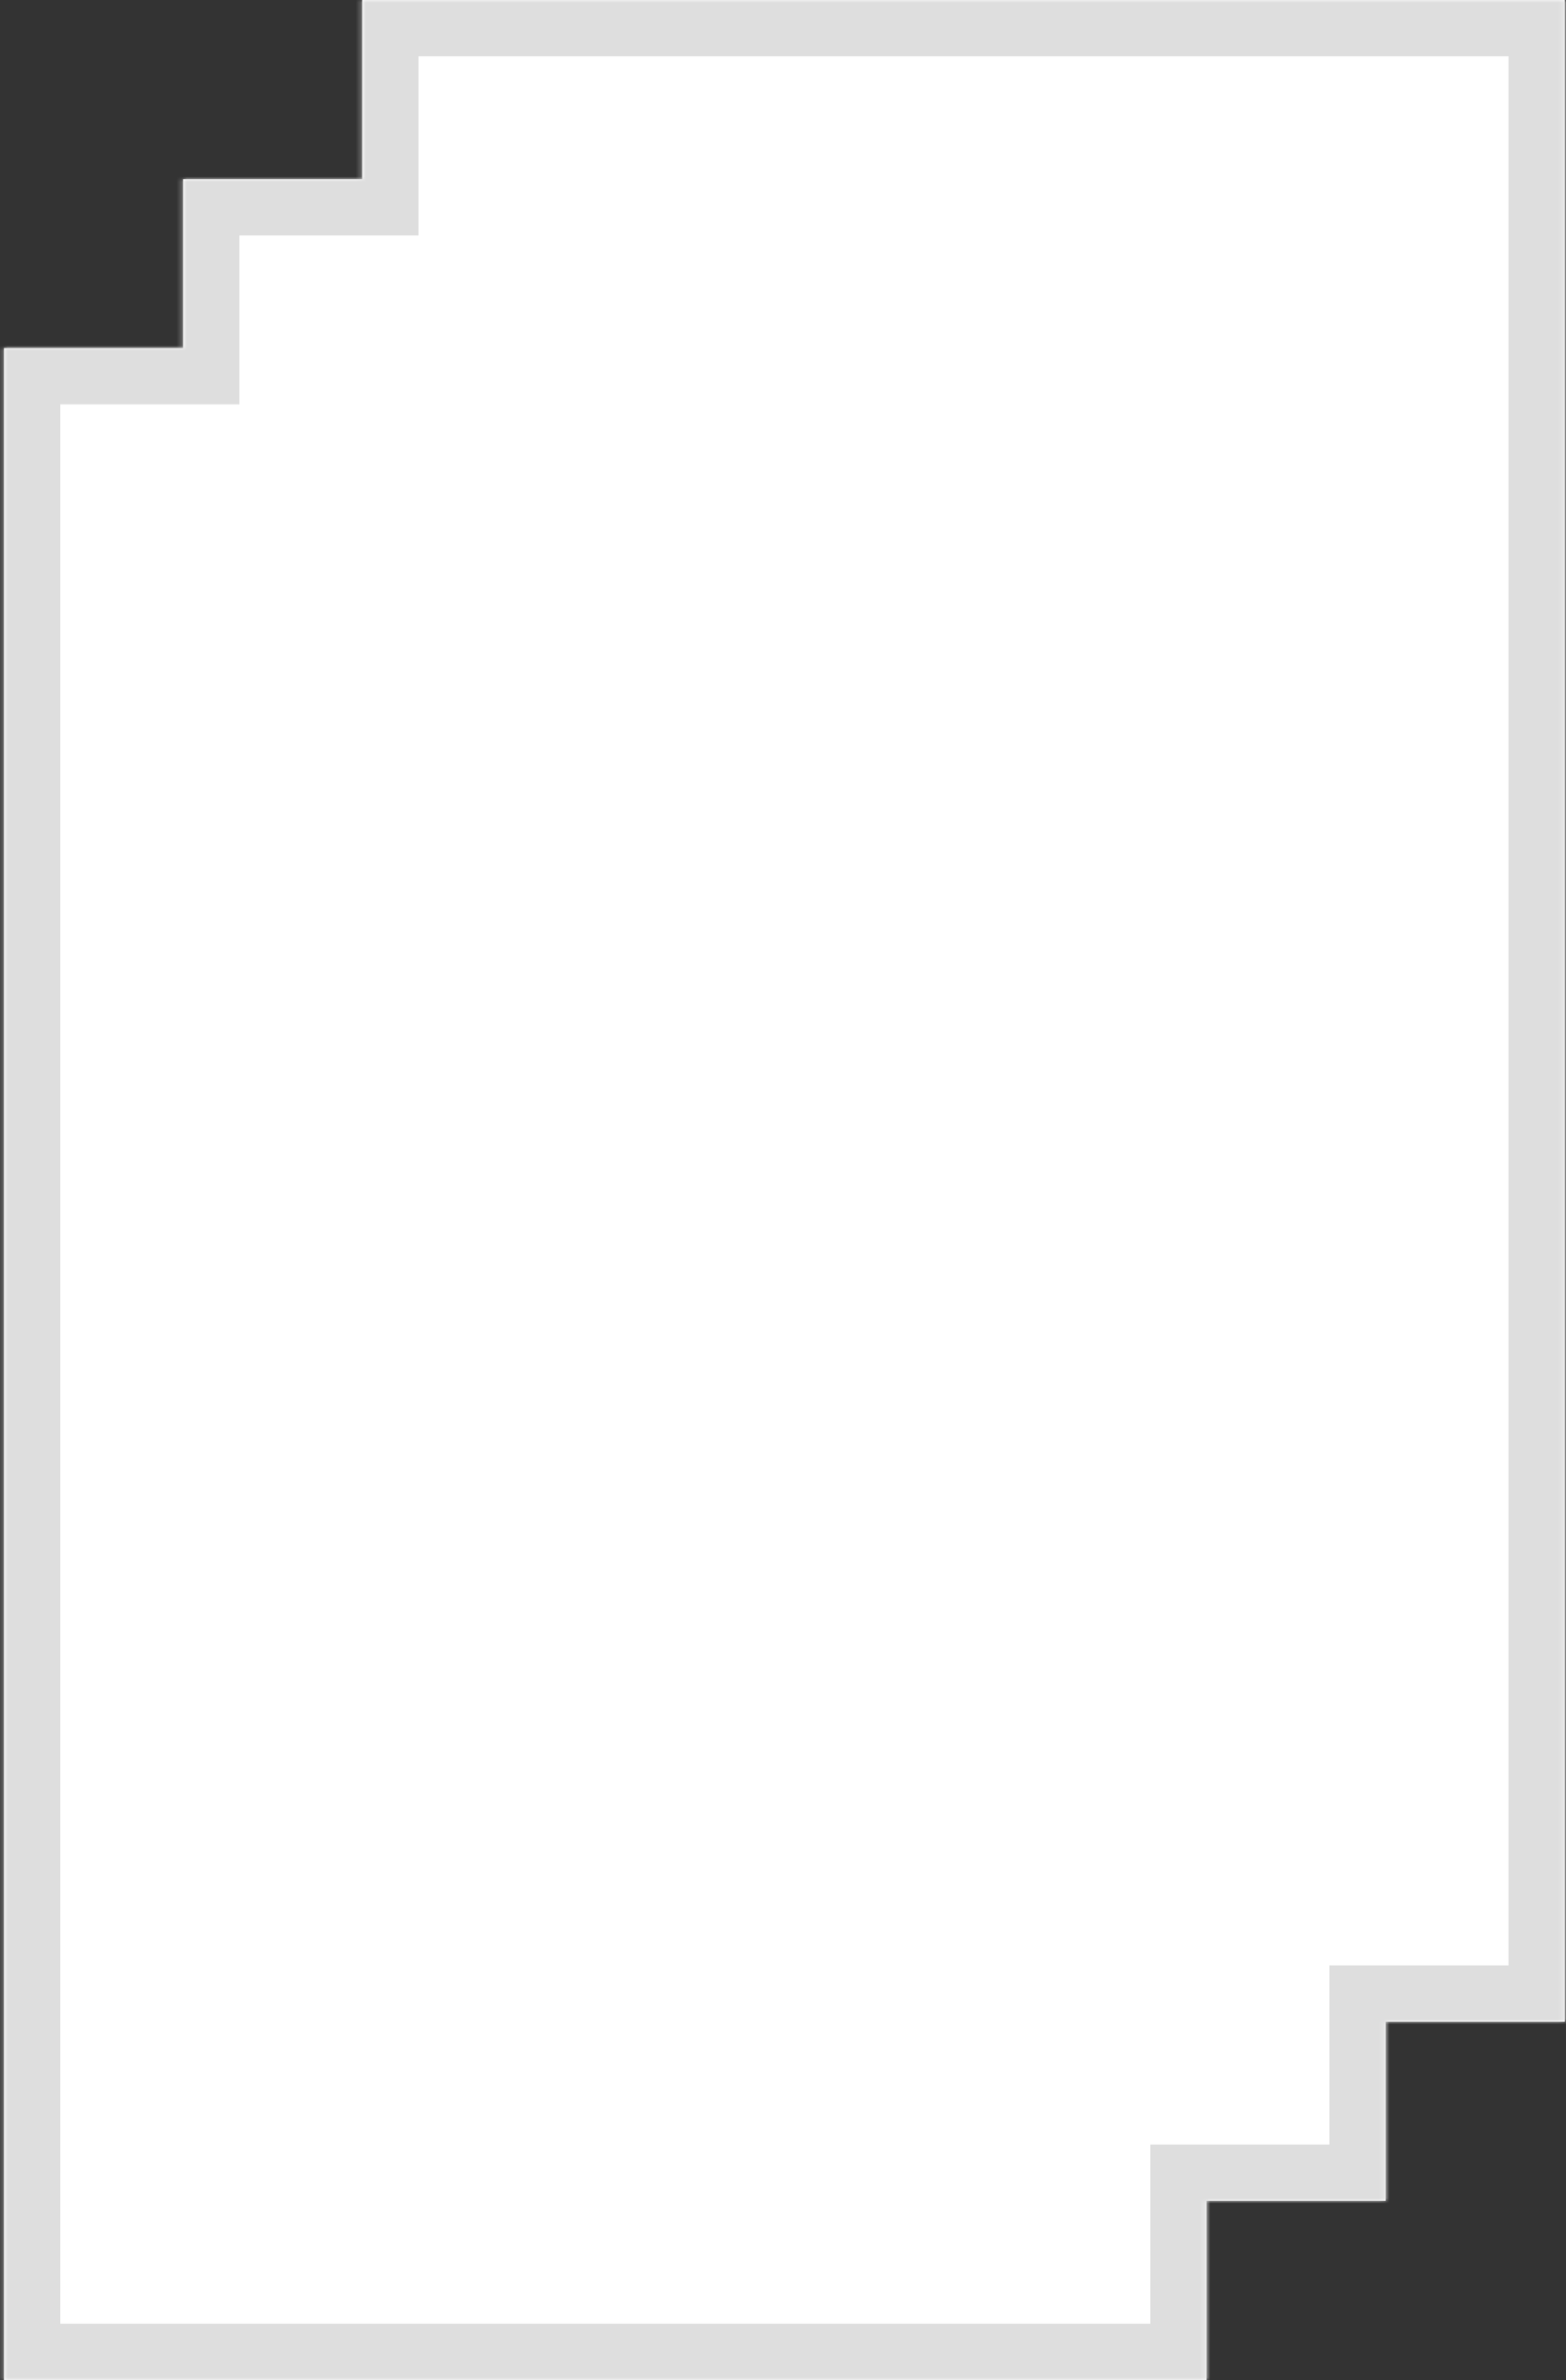
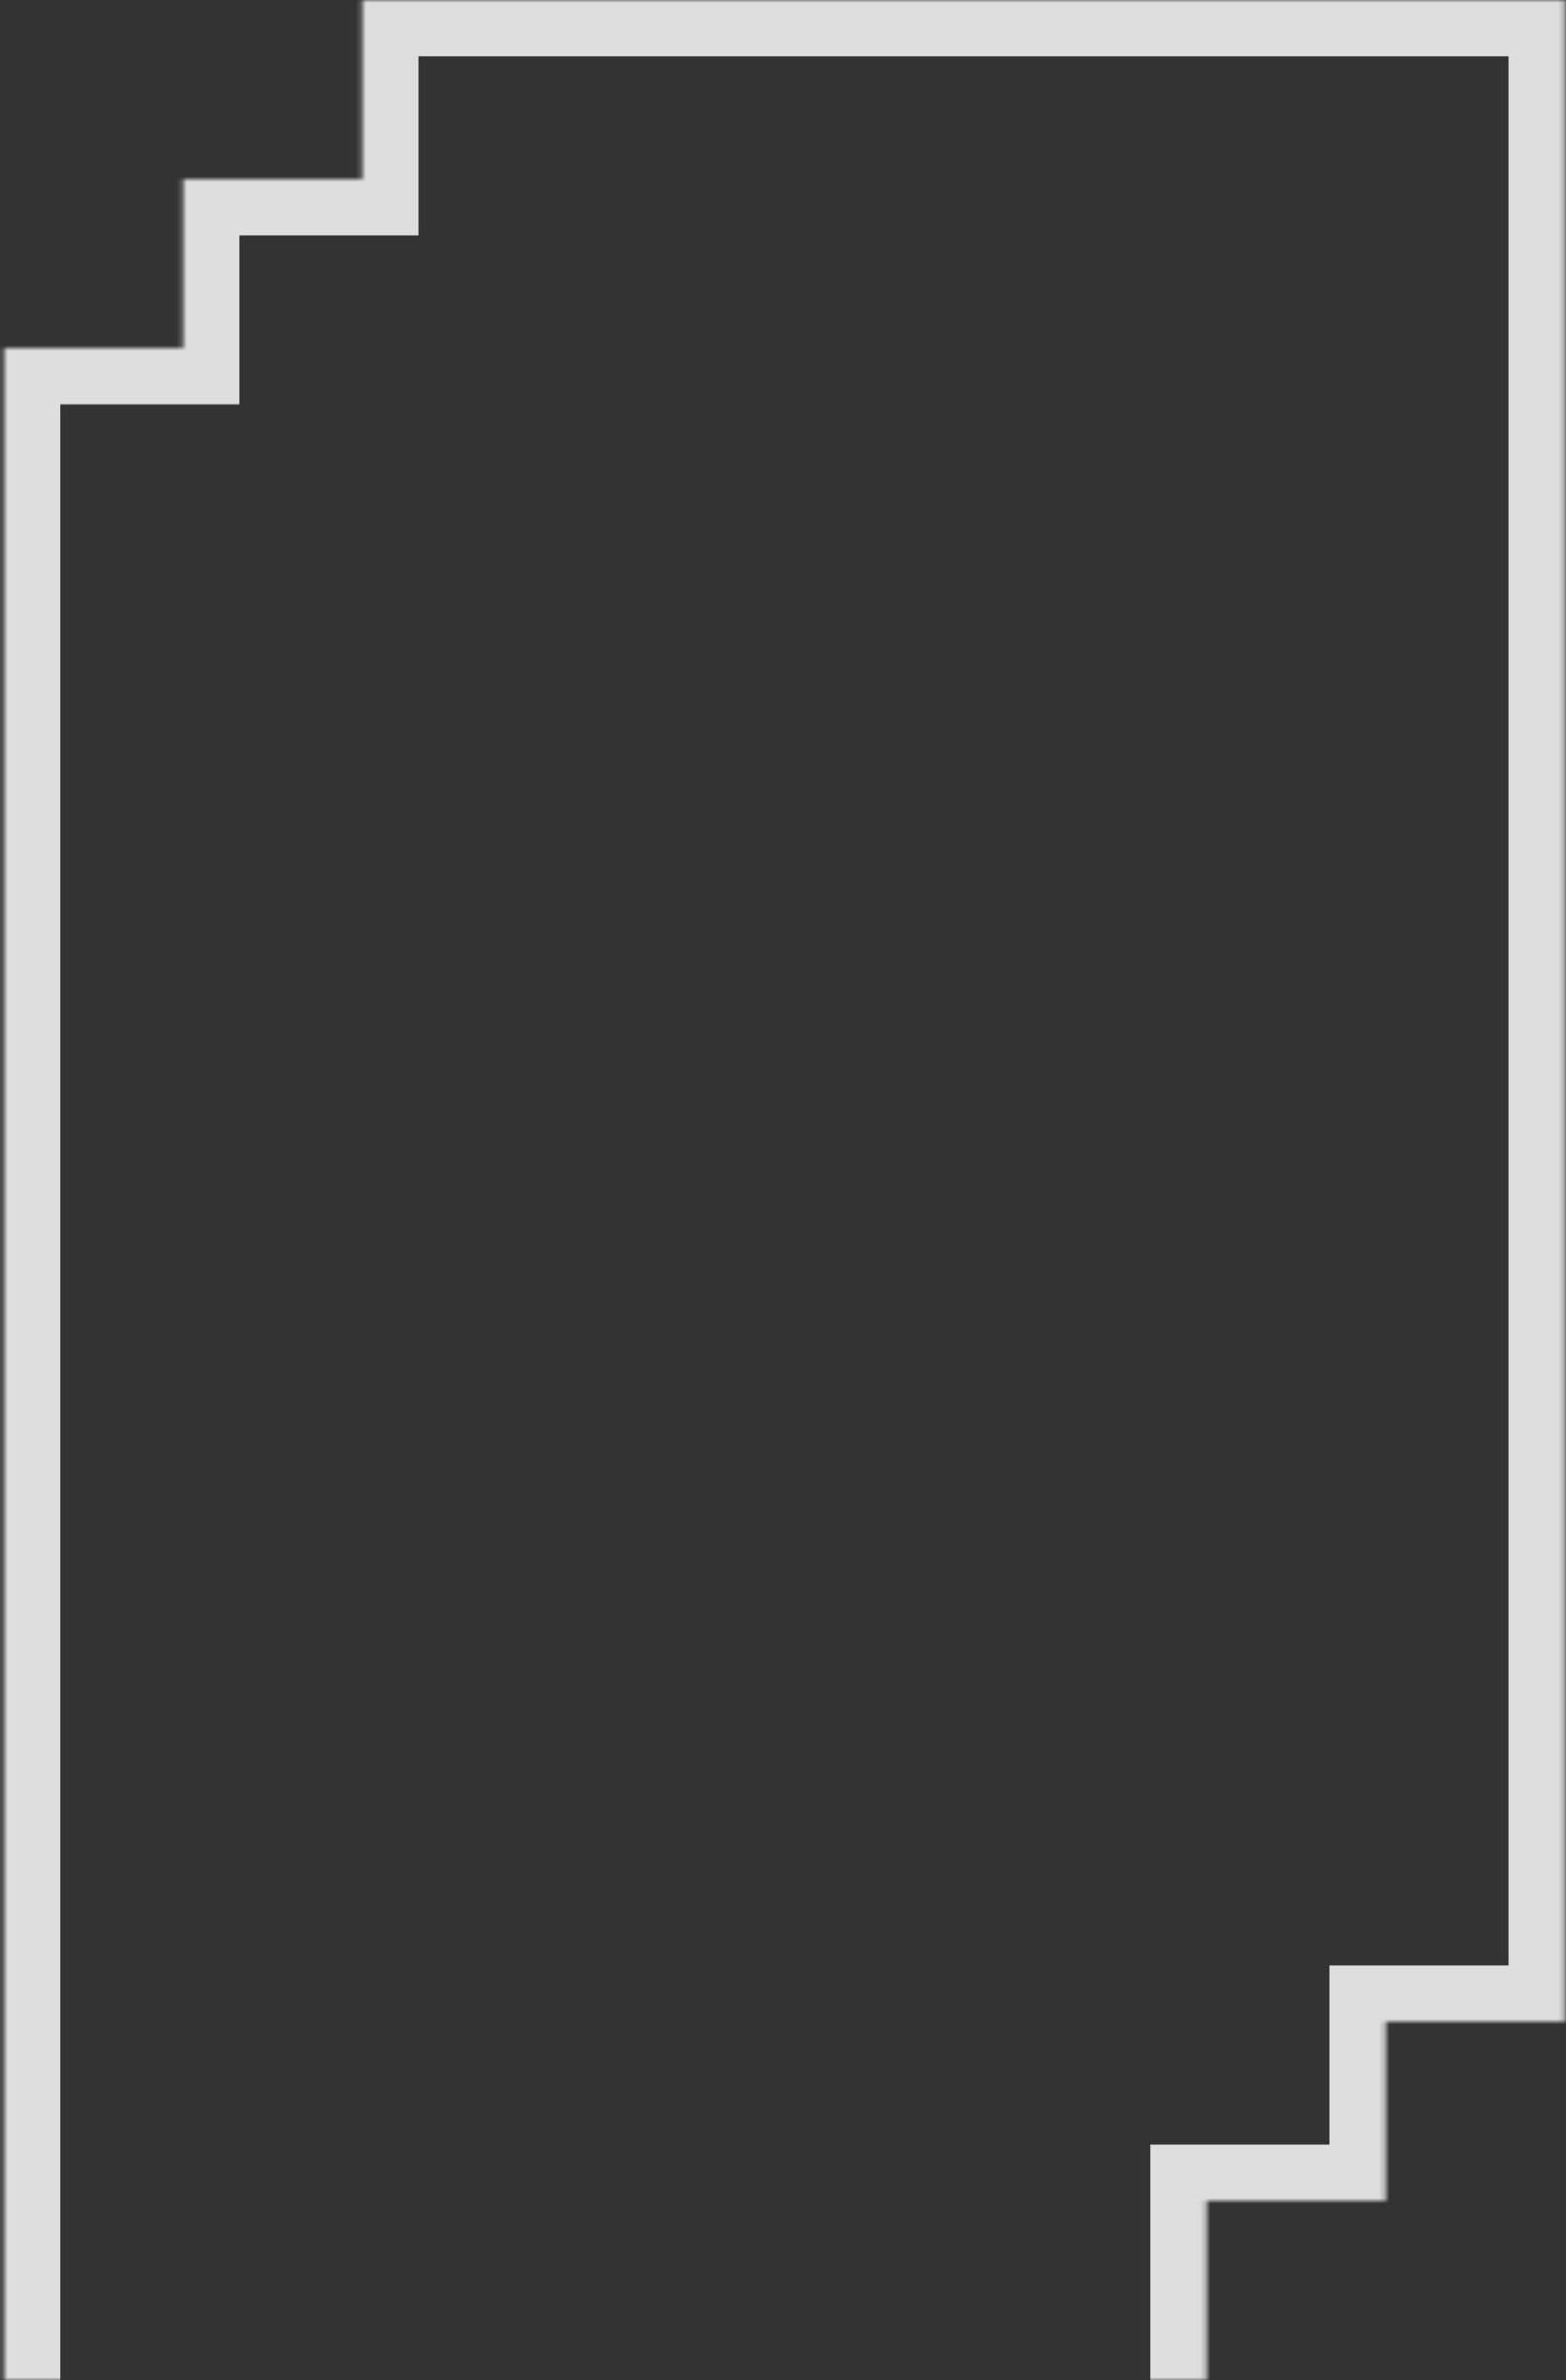
<svg xmlns="http://www.w3.org/2000/svg" width="306" height="465" viewBox="0 0 306 465" fill="none">
  <rect x="0" y="0" width="306" height="465" fill="#333333" stroke="none" />
  <mask id="path-1-inside-1_1_935" fill="white">
    <path fill-rule="evenodd" clip-rule="evenodd" d="M70.77 0H305.771V395H270.771V430H235.771V465H0.771V68H35.77V35H70.77V0Z" />
  </mask>
-   <path fill-rule="evenodd" clip-rule="evenodd" d="M70.77 0H305.771V395H270.771V430H235.771V465H0.771V68H35.77V35H70.77V0Z" fill="white" />
-   <path d="M305.771 0H316.771V-11H305.771V0ZM70.77 0V-11H59.77V0H70.77ZM305.771 395V406H316.771V395H305.771ZM270.771 395V384H259.771V395H270.771ZM270.771 430V441H281.771V430H270.771ZM235.771 430V419H224.771V430H235.771ZM235.771 465V476H246.771V465H235.771ZM0.771 465H-10.229V476H0.771V465ZM0.771 68V57H-10.229V68H0.771ZM35.77 68V79H46.77V68H35.77ZM35.77 35V24H24.77V35H35.77ZM70.77 35V46H81.77V35H70.77ZM305.771 -11H70.77V11H305.771V-11ZM316.771 395V0H294.771V395H316.771ZM270.771 406H305.771V384H270.771V406ZM281.771 430V395H259.771V430H281.771ZM235.771 441H270.771V419H235.771V441ZM246.771 465V430H224.771V465H246.771ZM0.771 476H235.771V454H0.771V476ZM-10.229 68V465H11.771V68H-10.229ZM0.771 79H35.77V57H0.771V79ZM46.77 68V35H24.77V68H46.77ZM70.77 24H35.77V46H70.77V24ZM59.77 0V35H81.77V0H59.77Z" fill="#DEDEDE" mask="url(#path-1-inside-1_1_935)" />
+   <path d="M305.771 0H316.771V-11H305.771V0ZM70.77 0V-11H59.77V0H70.77ZM305.771 395V406H316.771V395H305.771ZM270.771 395V384H259.771V395H270.771ZM270.771 430V441H281.771V430H270.771ZM235.771 430V419H224.771V430H235.771ZM235.771 465V476H246.771V465H235.771ZM0.771 465H-10.229V476H0.771V465ZM0.771 68V57H-10.229V68H0.771ZM35.77 68V79H46.77V68H35.77ZM35.77 35V24H24.77V35H35.77ZM70.77 35V46H81.77V35H70.77ZM305.771 -11H70.77V11H305.771V-11ZM316.771 395V0H294.771V395H316.771ZM270.771 406H305.771V384H270.771V406ZM281.771 430V395H259.771V430H281.771ZM235.771 441H270.771V419H235.771V441ZM246.771 465V430H224.771V465H246.771ZM0.771 476H235.771H0.771V476ZM-10.229 68V465H11.771V68H-10.229ZM0.771 79H35.77V57H0.771V79ZM46.77 68V35H24.77V68H46.77ZM70.77 24H35.77V46H70.77V24ZM59.77 0V35H81.77V0H59.77Z" fill="#DEDEDE" mask="url(#path-1-inside-1_1_935)" />
</svg>